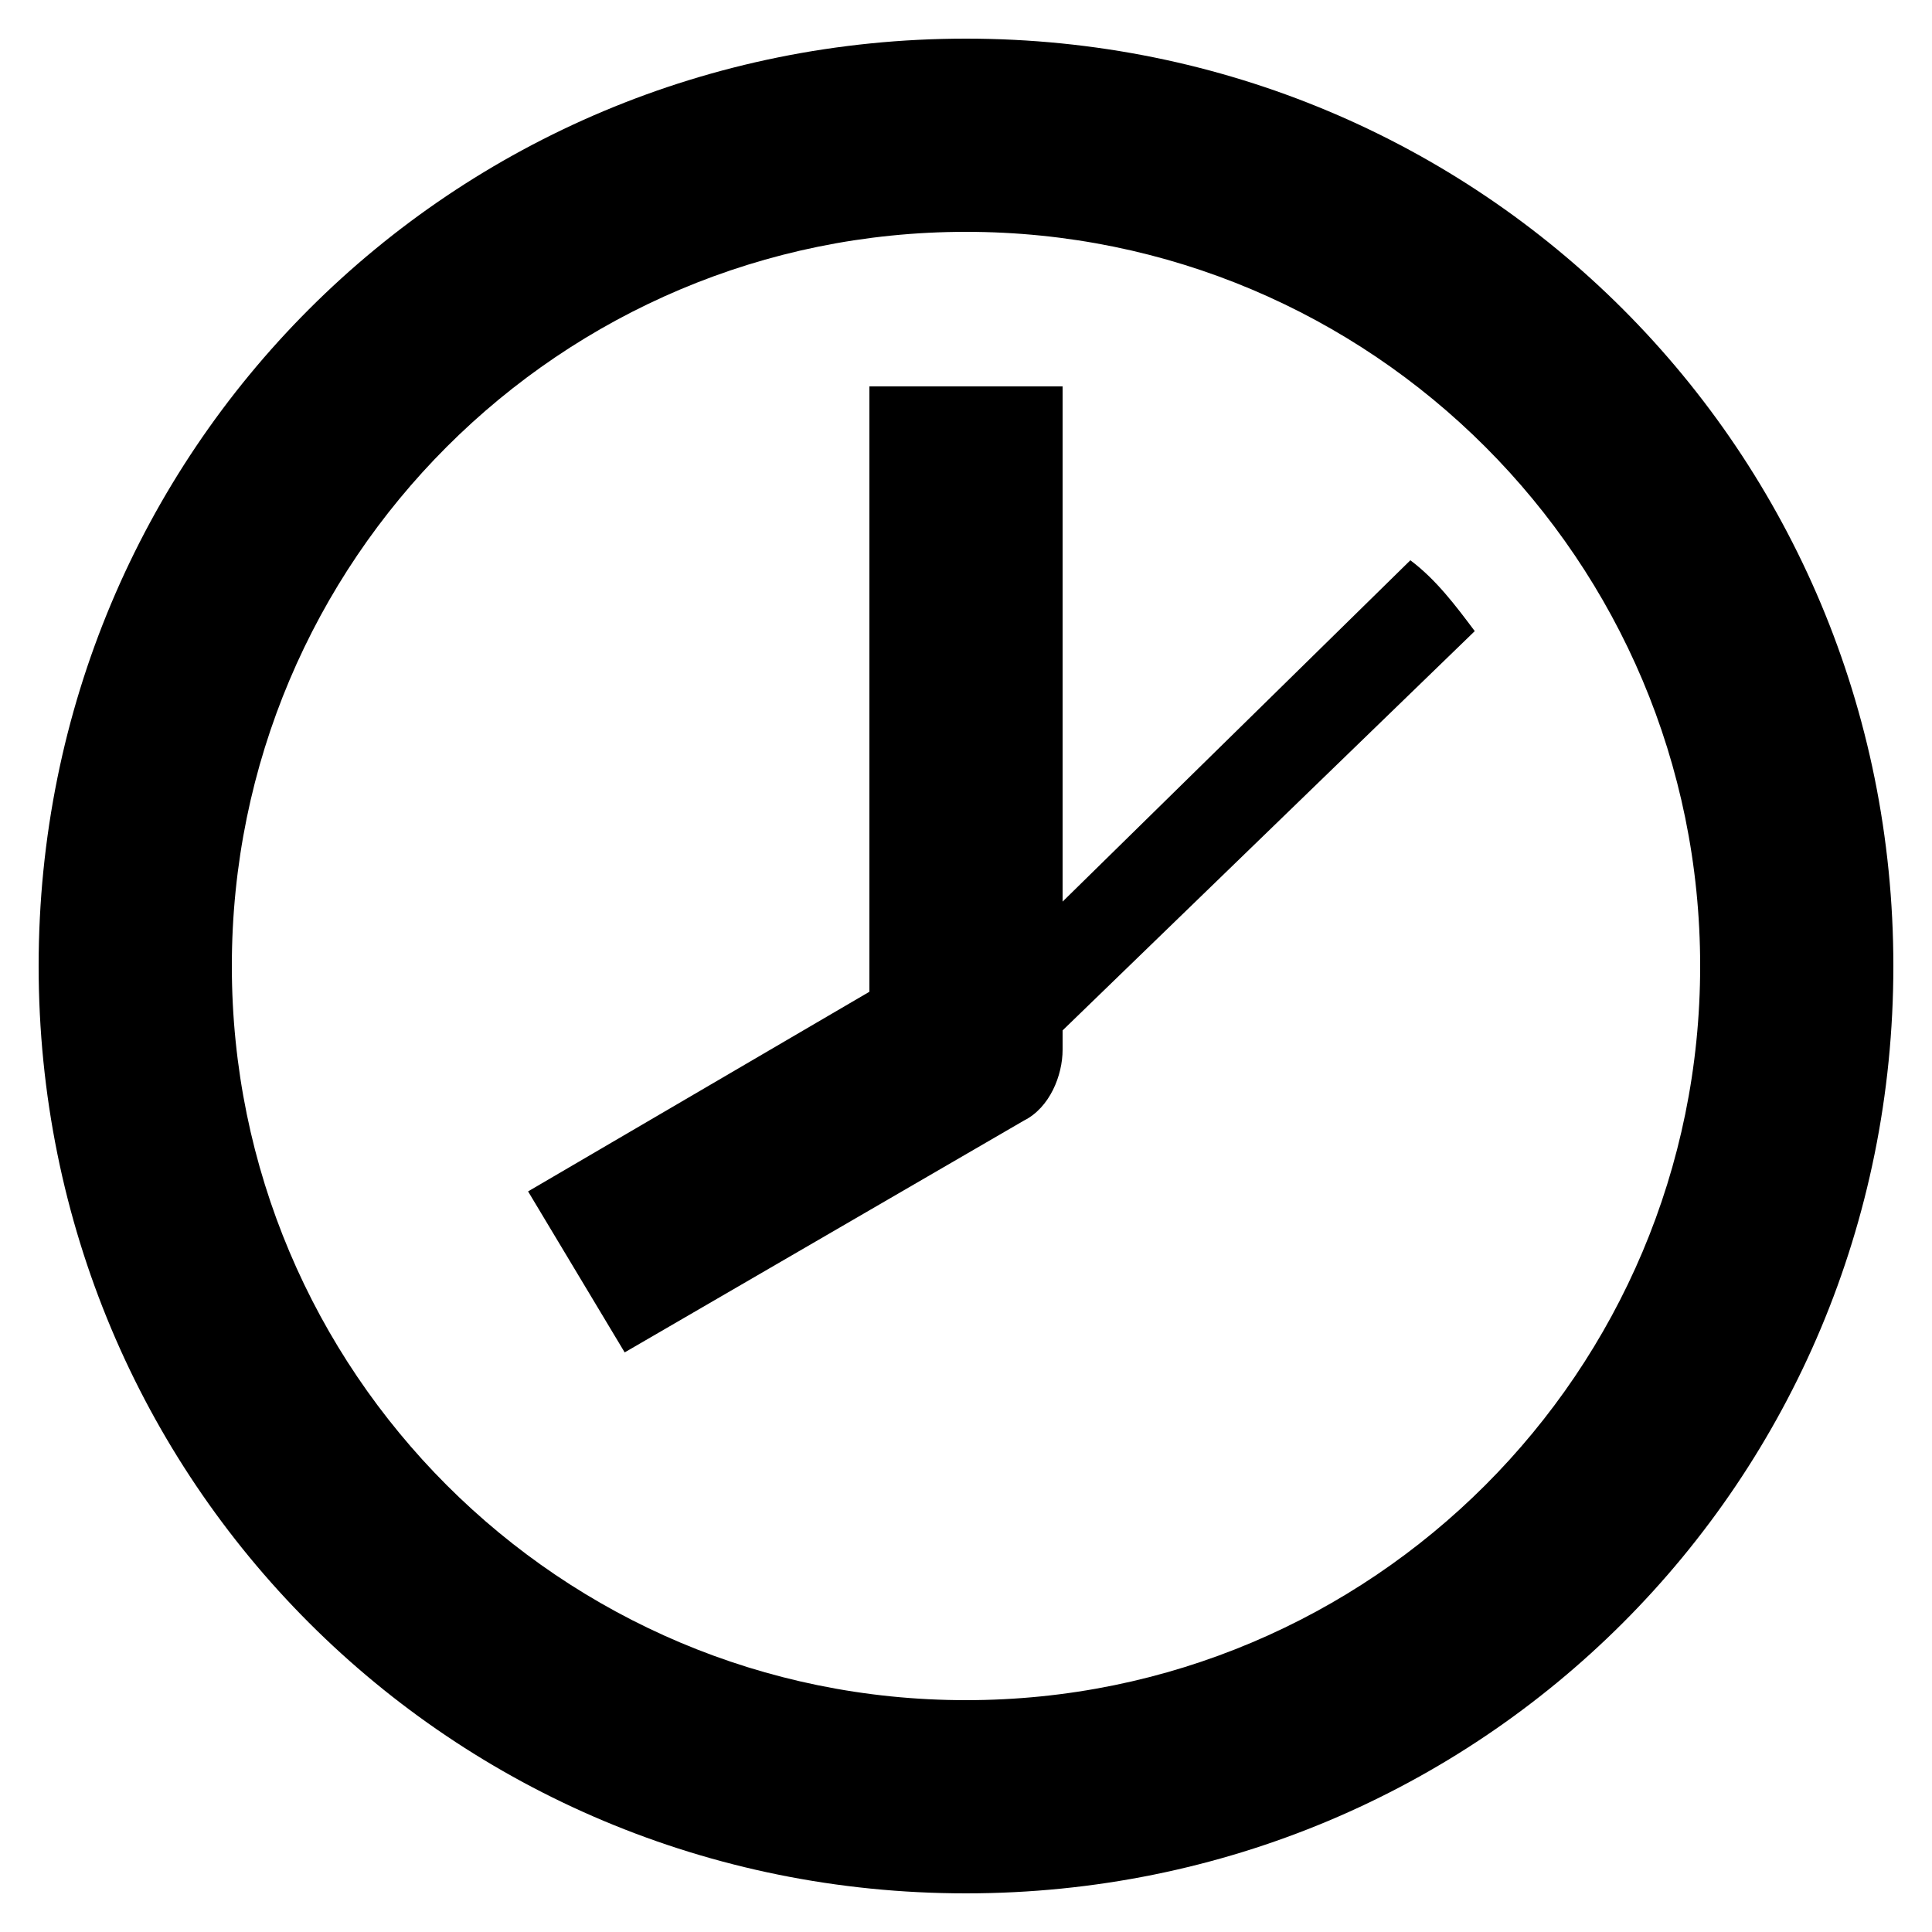
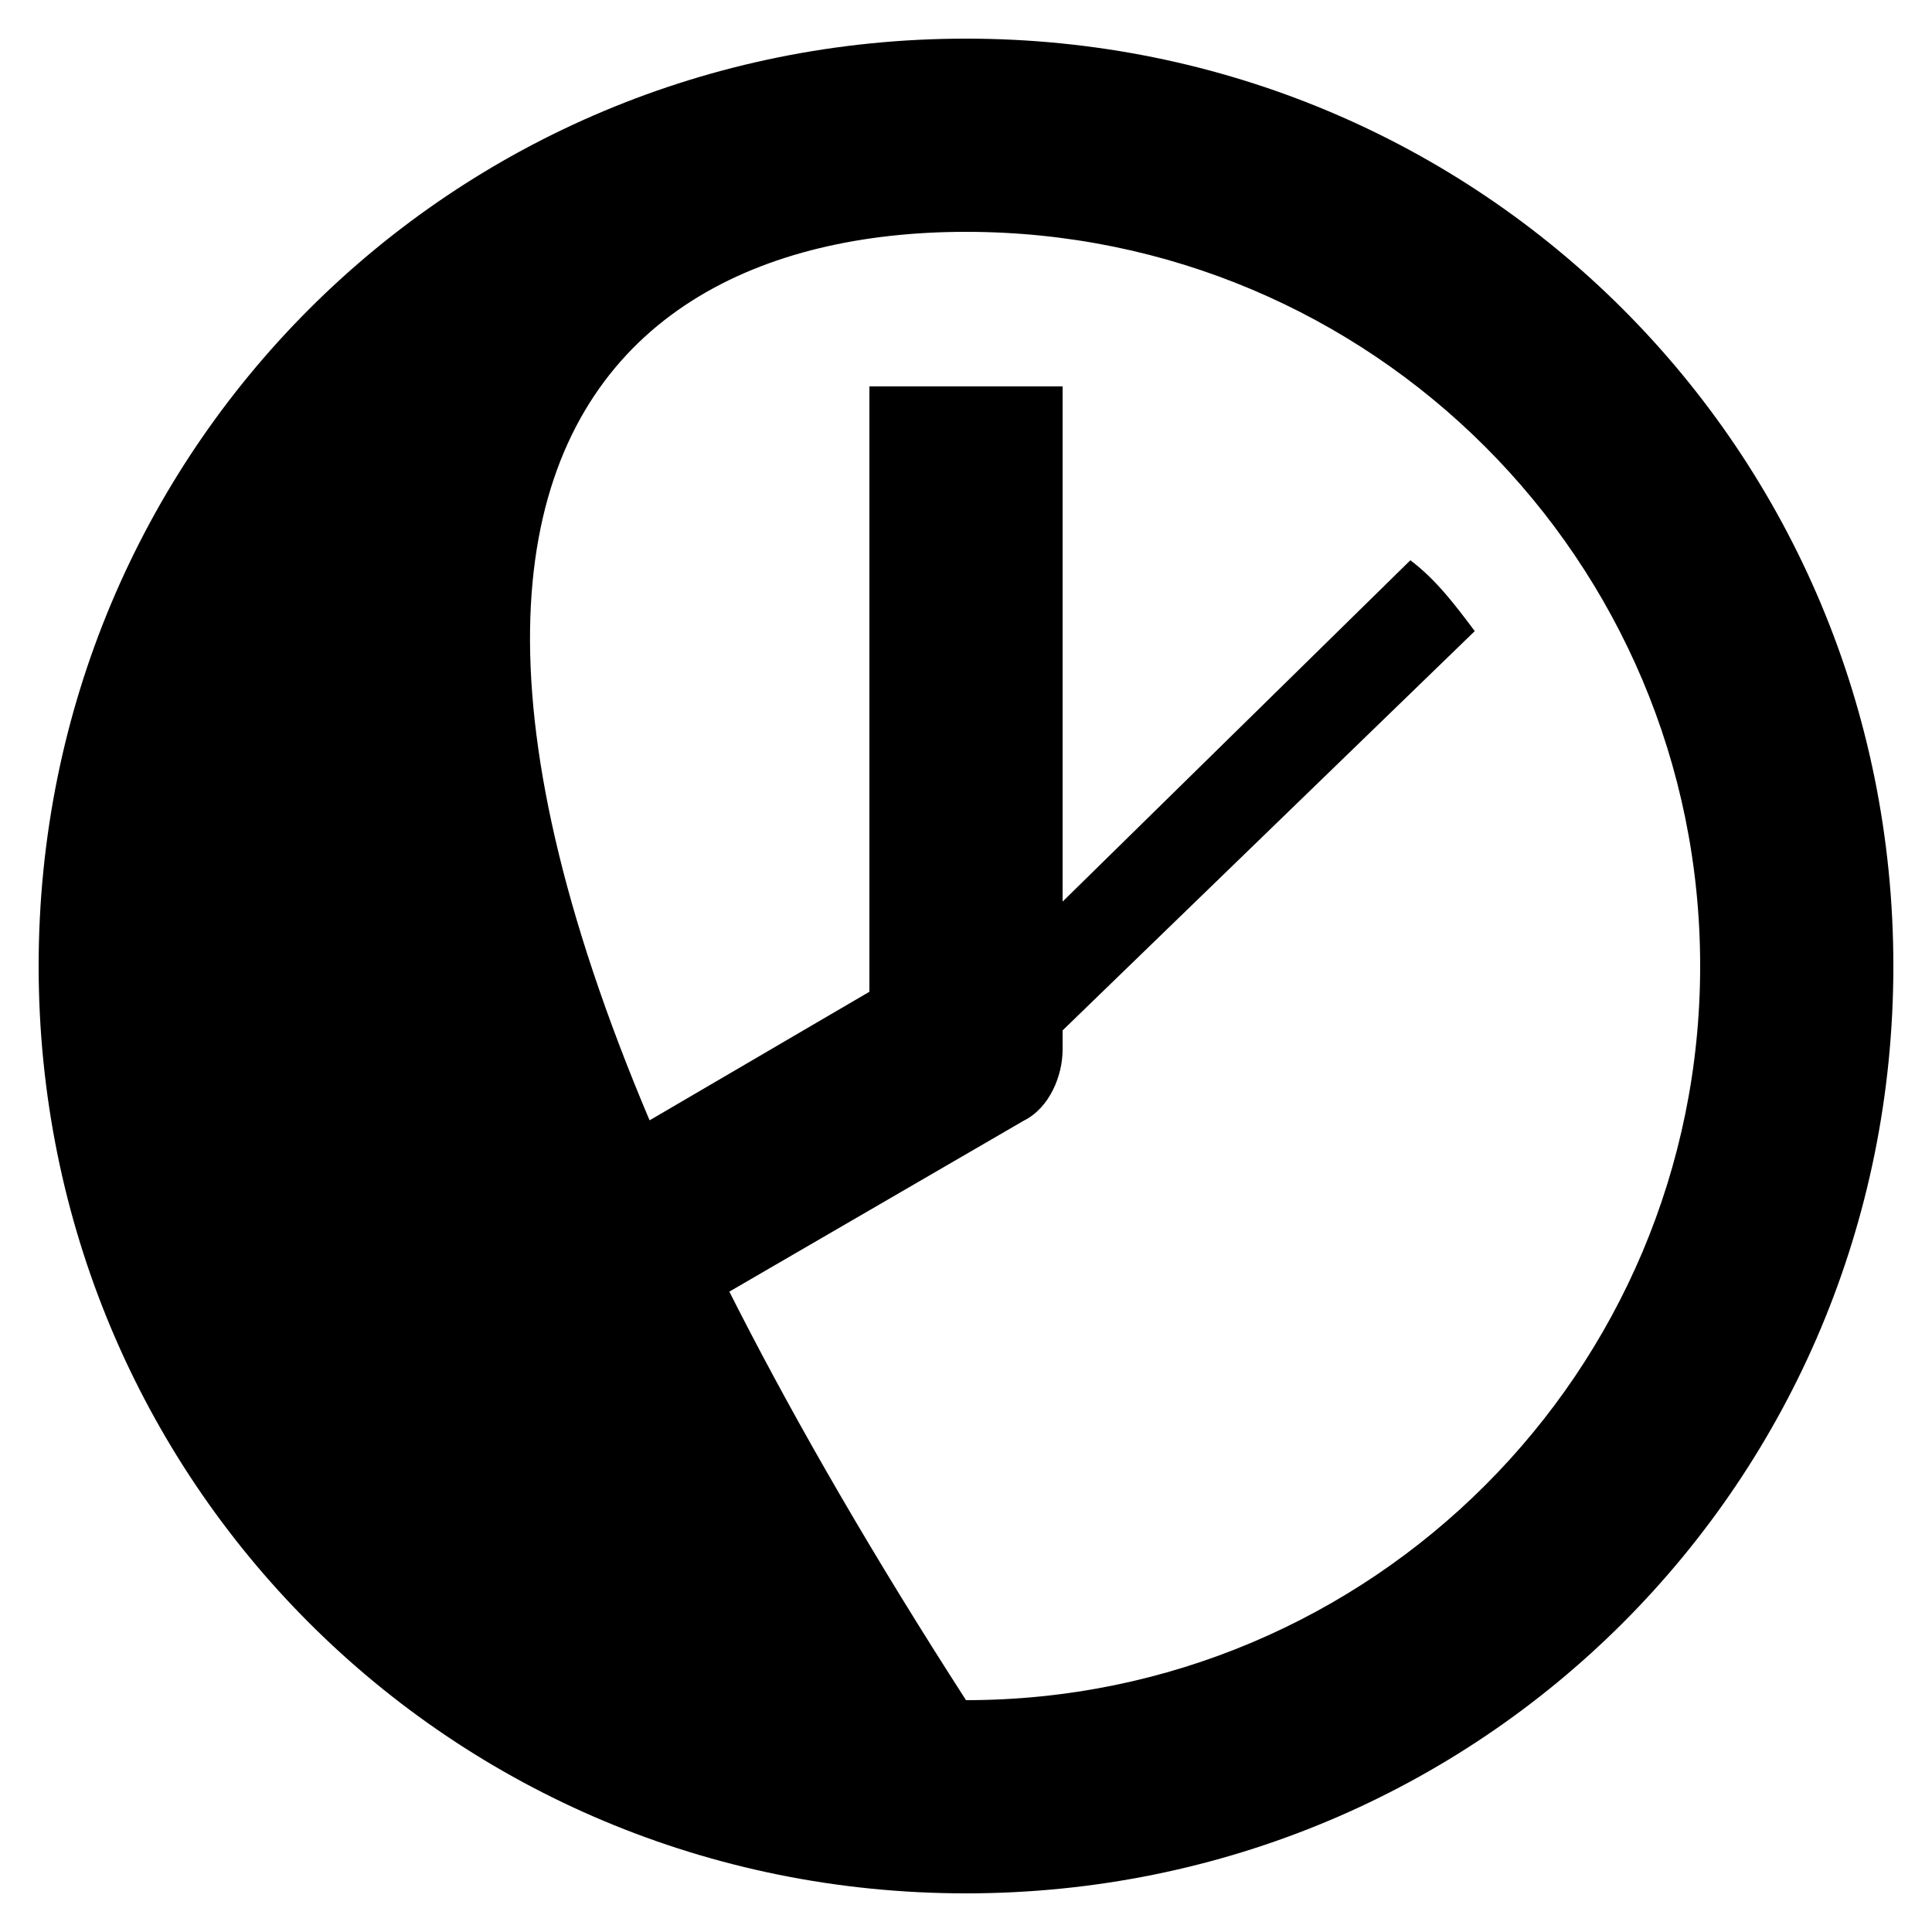
<svg xmlns="http://www.w3.org/2000/svg" version="1.2" baseProfile="tiny" id="Layer_1" x="0px" y="0px" viewBox="0 0 30 30" xml:space="preserve">
-   <path d="M16.5,14V6h-3v9.4l-5.3,3.1L9.7,21l6.2-3.6c0.4-0.2,0.6-0.7,0.6-1.1v-0.3l6.4-6.2c-0.3-0.4-0.6-0.8-1-1.1L16.5,14z M15,26.4  C8.7,26.4,3.6,21.3,3.6,15C3.6,8.7,8.7,3.6,15,3.6c6.3,0,11.4,5.1,11.4,11.4C26.4,21.3,21.3,26.4,15,26.4z M15,0.6  C7,0.6,0.6,7,0.6,15C0.6,23,7,29.4,15,29.4c8,0,14.4-6.4,14.4-14.4C29.4,7,23,0.6,15,0.6z" />
+   <path d="M16.5,14V6h-3v9.4l-5.3,3.1L9.7,21l6.2-3.6c0.4-0.2,0.6-0.7,0.6-1.1v-0.3l6.4-6.2c-0.3-0.4-0.6-0.8-1-1.1L16.5,14z M15,26.4  C3.6,8.7,8.7,3.6,15,3.6c6.3,0,11.4,5.1,11.4,11.4C26.4,21.3,21.3,26.4,15,26.4z M15,0.6  C7,0.6,0.6,7,0.6,15C0.6,23,7,29.4,15,29.4c8,0,14.4-6.4,14.4-14.4C29.4,7,23,0.6,15,0.6z" />
</svg>